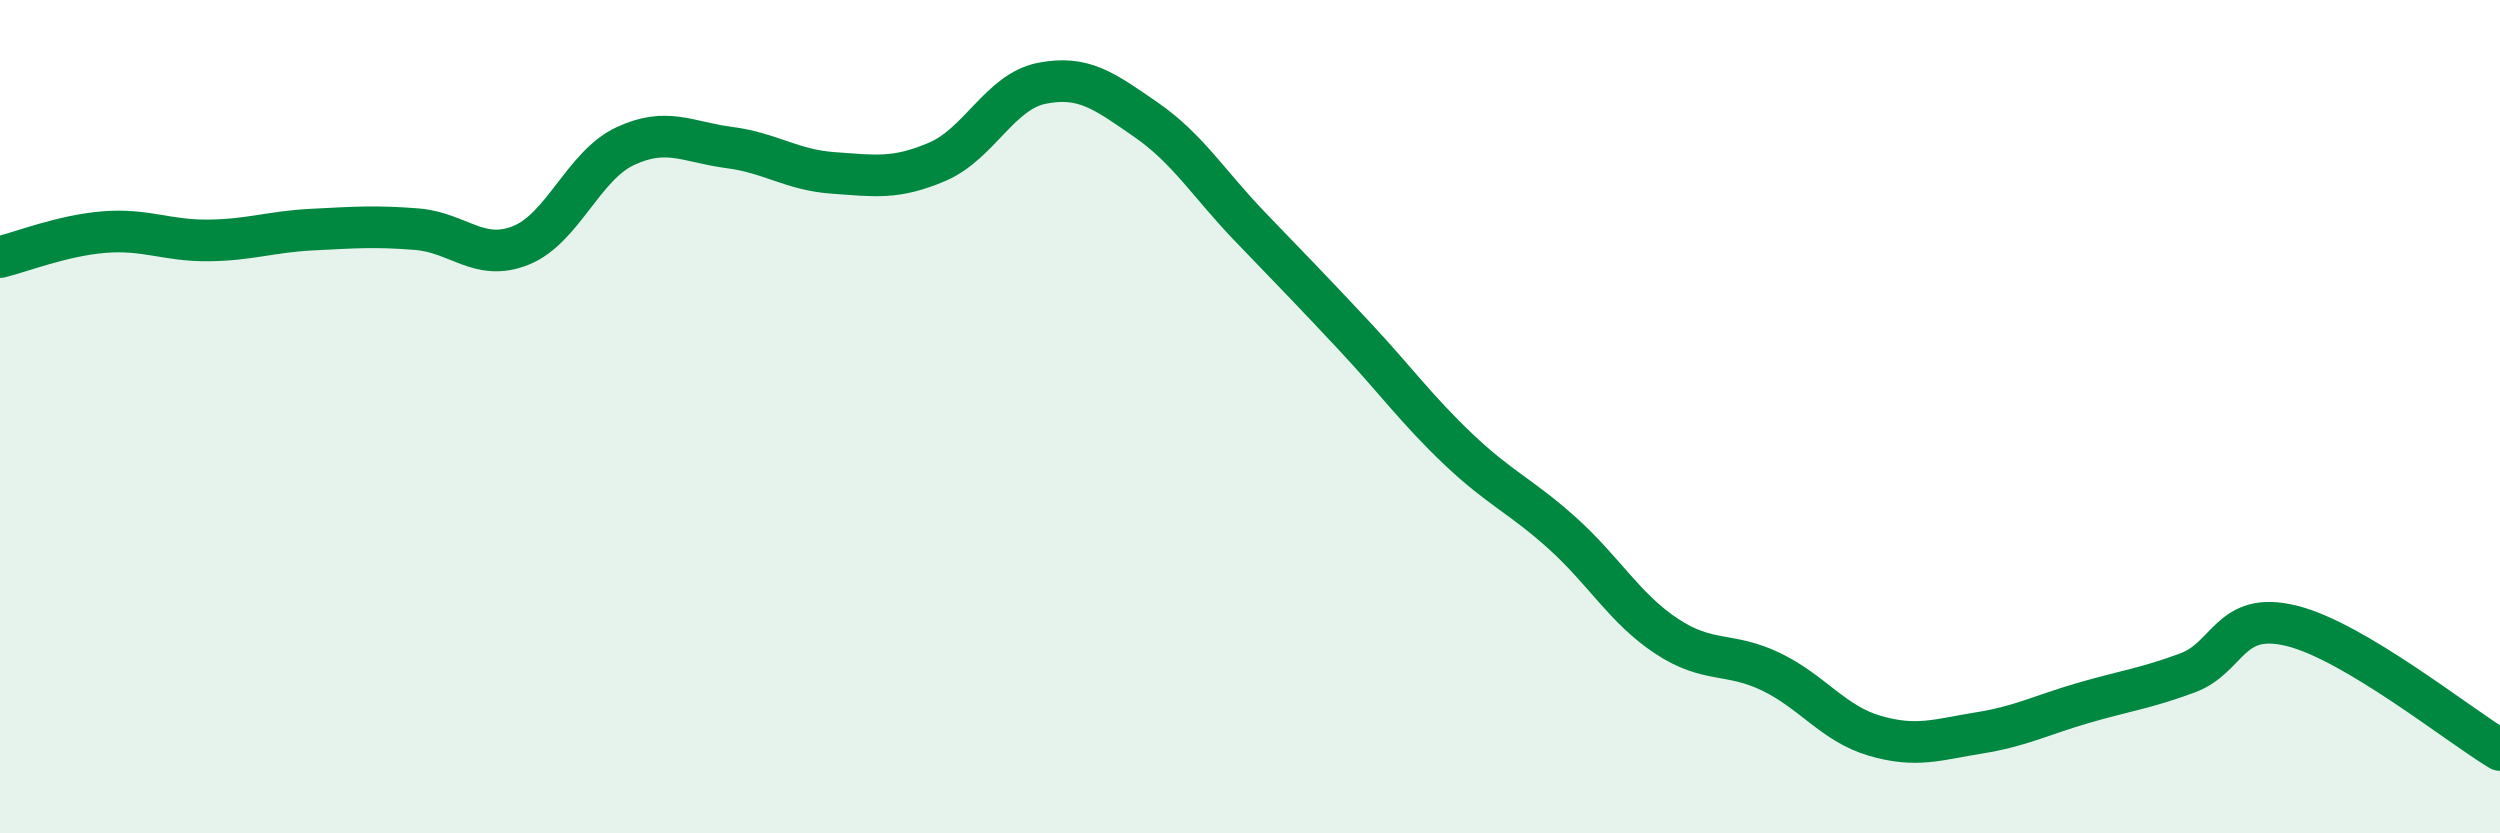
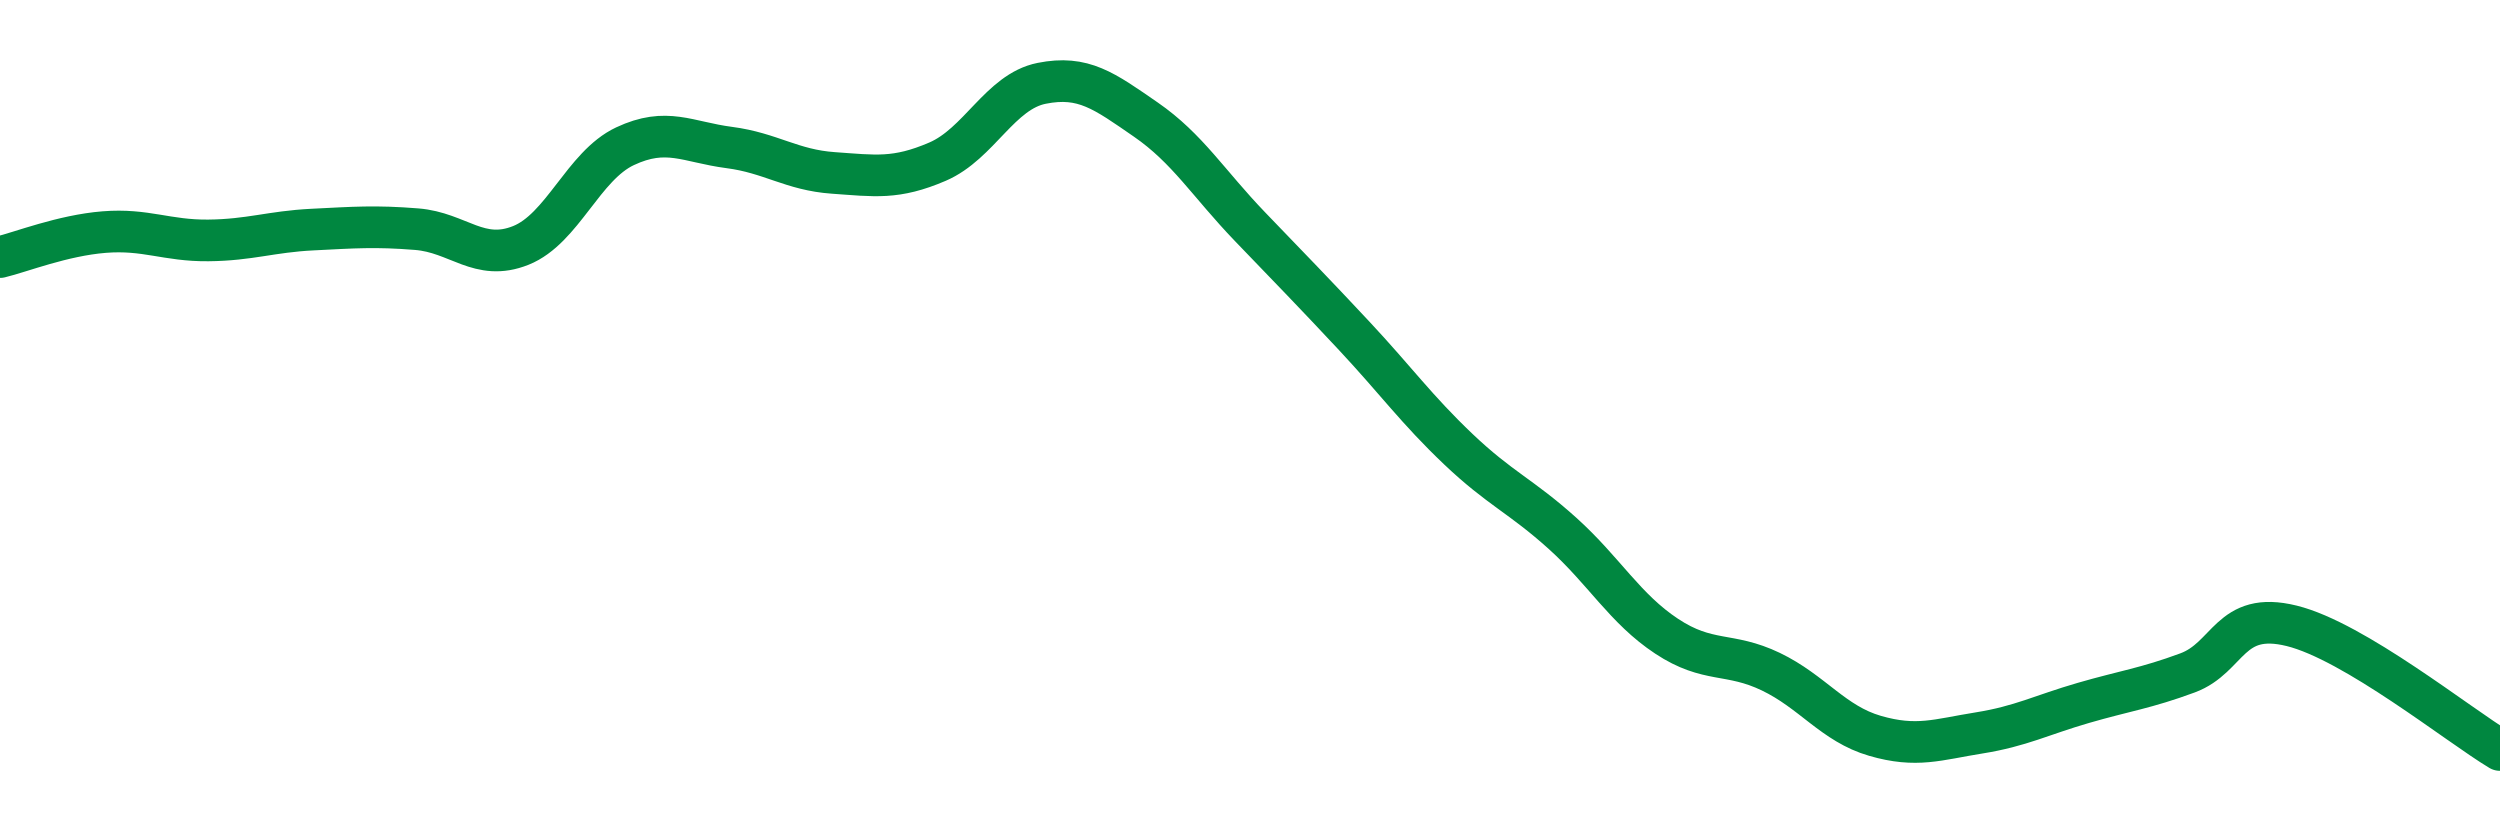
<svg xmlns="http://www.w3.org/2000/svg" width="60" height="20" viewBox="0 0 60 20">
-   <path d="M 0,6.17 C 0.5,6.05 1.5,5.65 2.5,5.57 C 3.5,5.49 4,5.78 5,5.77 C 6,5.76 6.5,5.56 7.5,5.51 C 8.5,5.46 9,5.42 10,5.5 C 11,5.58 11.5,6.29 12.5,5.89 C 13.5,5.49 14,3.98 15,3.51 C 16,3.04 16.5,3.41 17.5,3.54 C 18.5,3.67 19,4.08 20,4.15 C 21,4.22 21.5,4.31 22.5,3.88 C 23.5,3.45 24,2.2 25,2 C 26,1.8 26.5,2.18 27.5,2.87 C 28.5,3.56 29,4.4 30,5.44 C 31,6.48 31.5,6.99 32.5,8.06 C 33.5,9.13 34,9.83 35,10.78 C 36,11.73 36.5,11.9 37.5,12.8 C 38.5,13.7 39,14.61 40,15.27 C 41,15.93 41.5,15.64 42.5,16.12 C 43.5,16.6 44,17.37 45,17.66 C 46,17.95 46.5,17.75 47.5,17.59 C 48.5,17.43 49,17.16 50,16.87 C 51,16.58 51.5,16.52 52.5,16.15 C 53.5,15.78 53.5,14.65 55,15.02 C 56.5,15.39 59,17.4 60,18L60 20L0 20Z" fill="#008740" opacity="0.1" stroke-linecap="round" stroke-linejoin="round" />
  <path d="M 0,6.17 C 0.5,6.05 1.5,5.65 2.5,5.57 C 3.5,5.49 4,5.78 5,5.77 C 6,5.76 6.5,5.56 7.5,5.51 C 8.5,5.46 9,5.42 10,5.5 C 11,5.58 11.5,6.29 12.5,5.89 C 13.5,5.49 14,3.98 15,3.51 C 16,3.04 16.5,3.41 17.5,3.54 C 18.5,3.67 19,4.08 20,4.15 C 21,4.22 21.5,4.31 22.5,3.88 C 23.5,3.45 24,2.2 25,2 C 26,1.8 26.5,2.18 27.5,2.87 C 28.5,3.56 29,4.4 30,5.44 C 31,6.48 31.5,6.99 32.5,8.06 C 33.5,9.13 34,9.83 35,10.78 C 36,11.73 36.5,11.9 37.5,12.8 C 38.5,13.7 39,14.61 40,15.27 C 41,15.93 41.5,15.64 42.5,16.12 C 43.5,16.6 44,17.37 45,17.66 C 46,17.95 46.5,17.75 47.5,17.59 C 48.5,17.43 49,17.16 50,16.87 C 51,16.58 51.5,16.52 52.5,16.15 C 53.5,15.78 53.5,14.65 55,15.02 C 56.5,15.39 59,17.4 60,18" stroke="#008740" stroke-width="1" fill="none" stroke-linecap="round" stroke-linejoin="round" />
</svg>